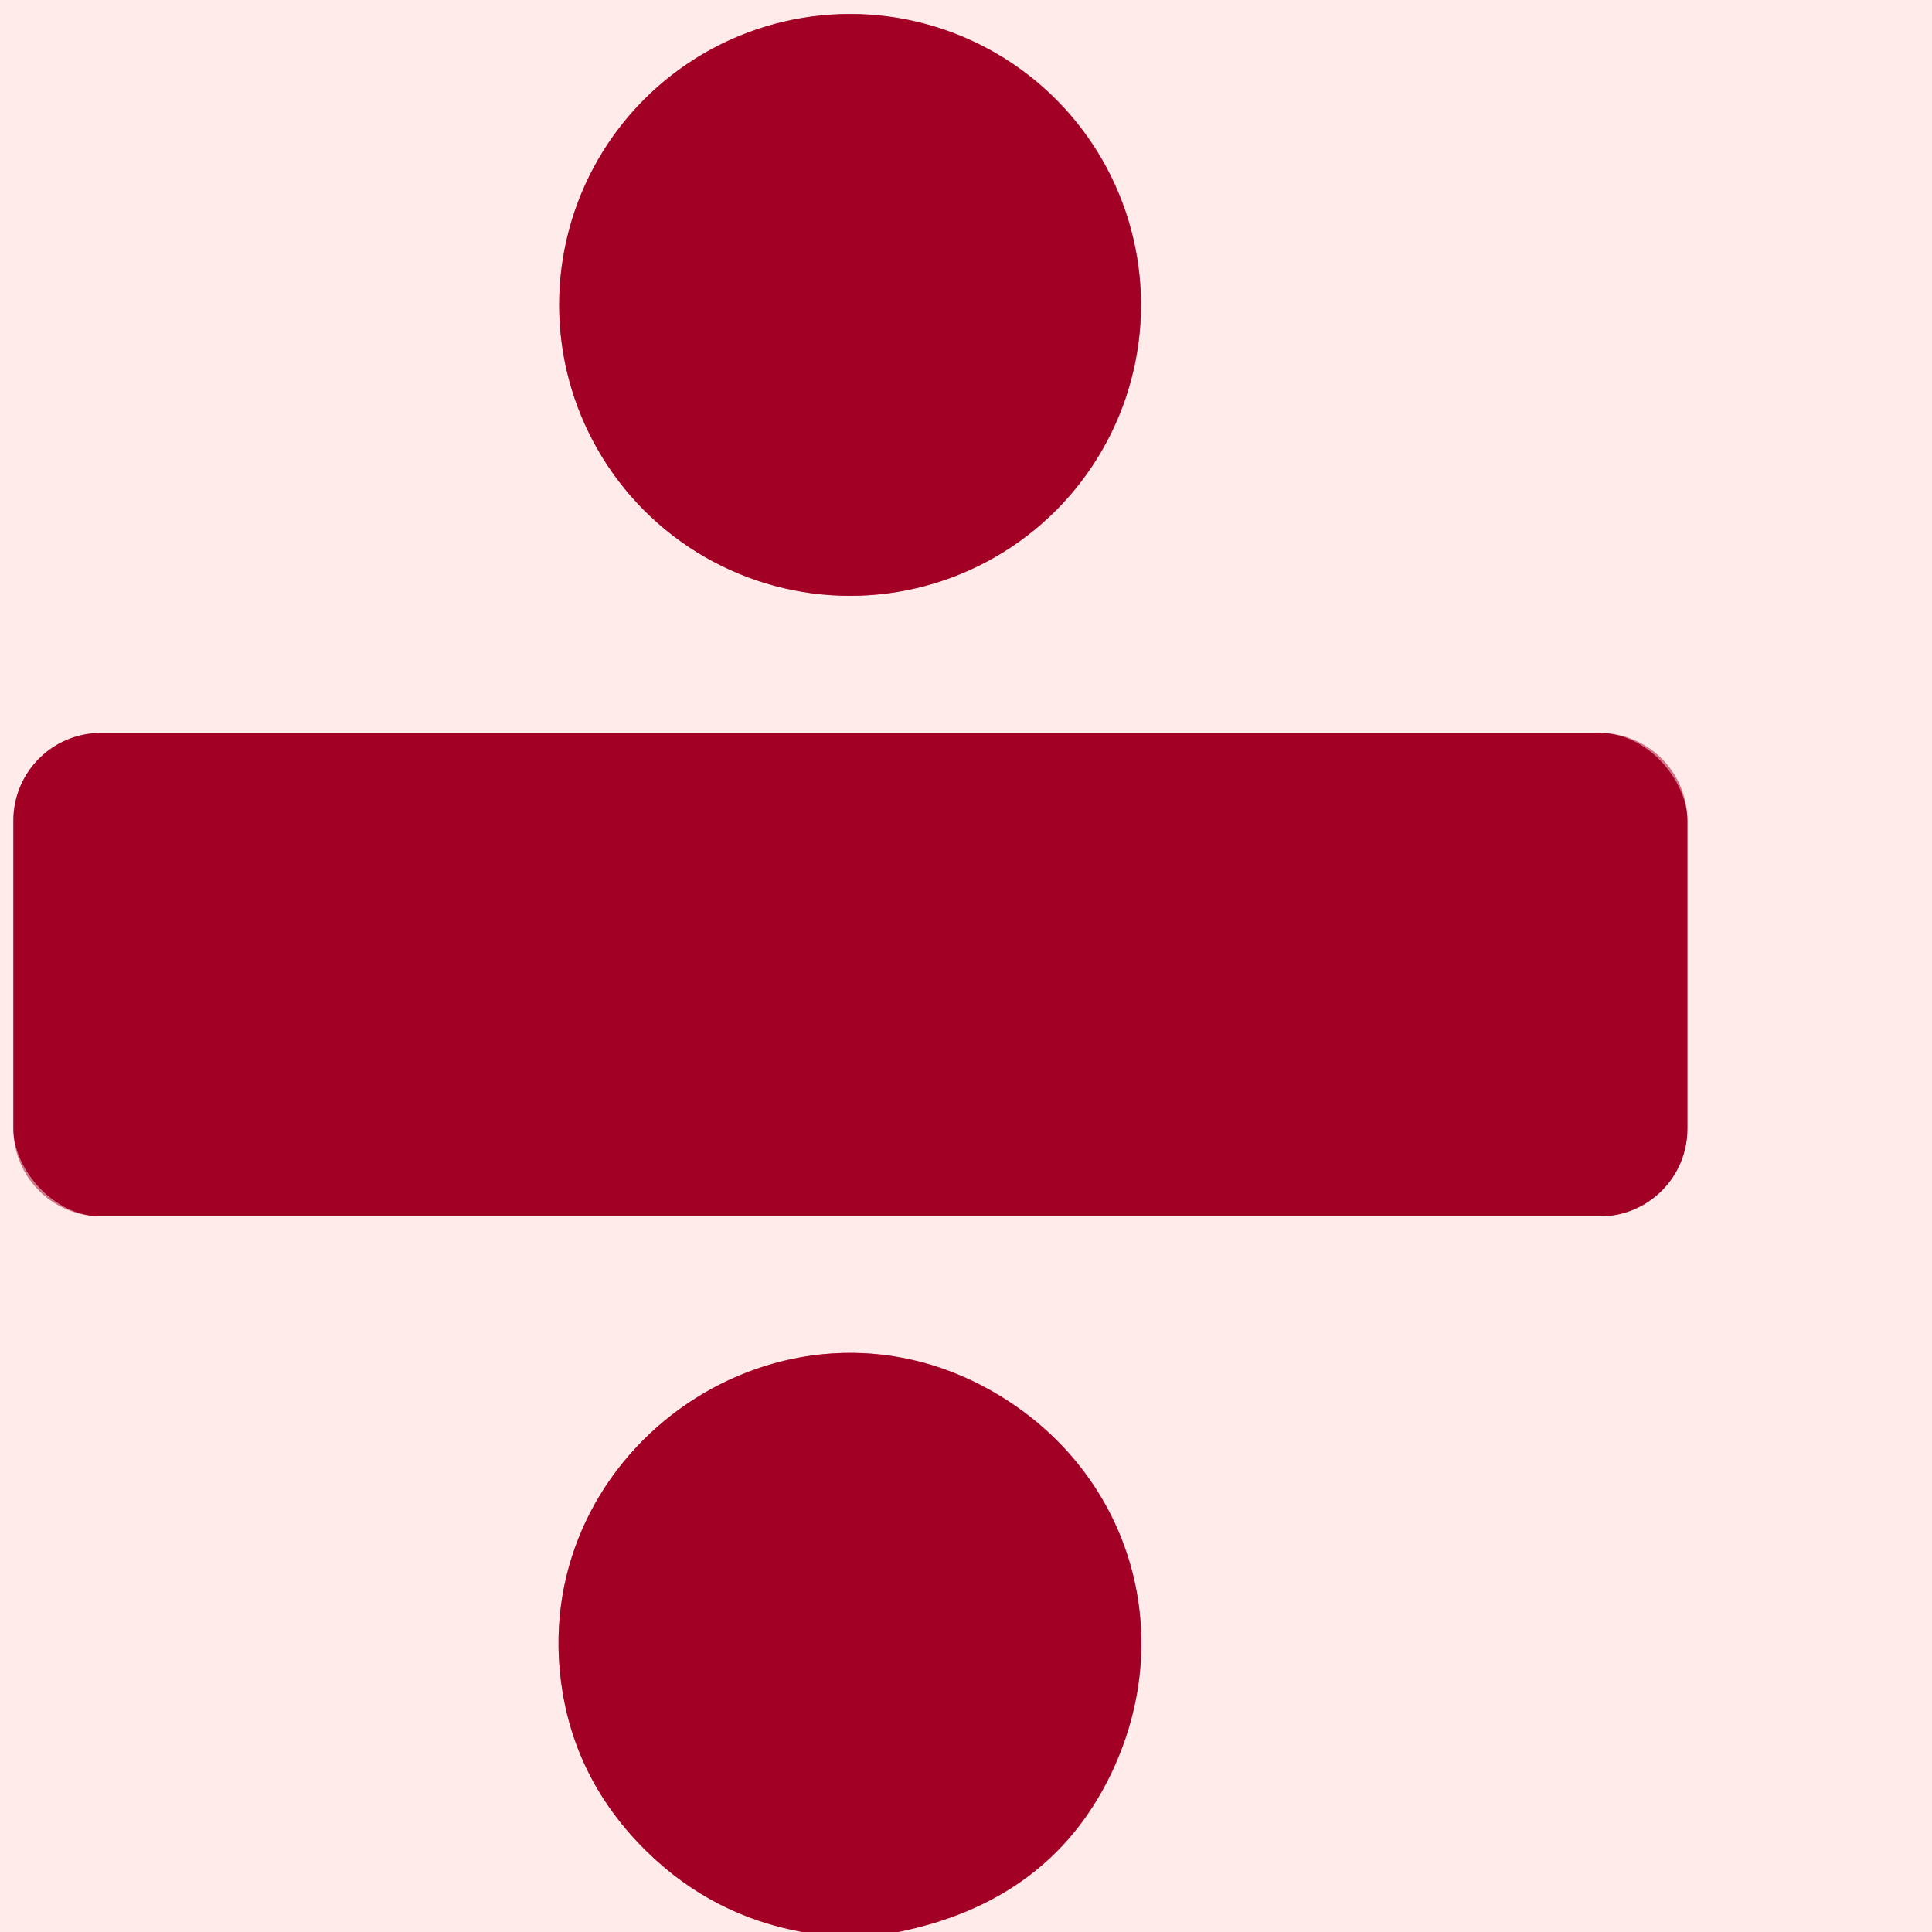
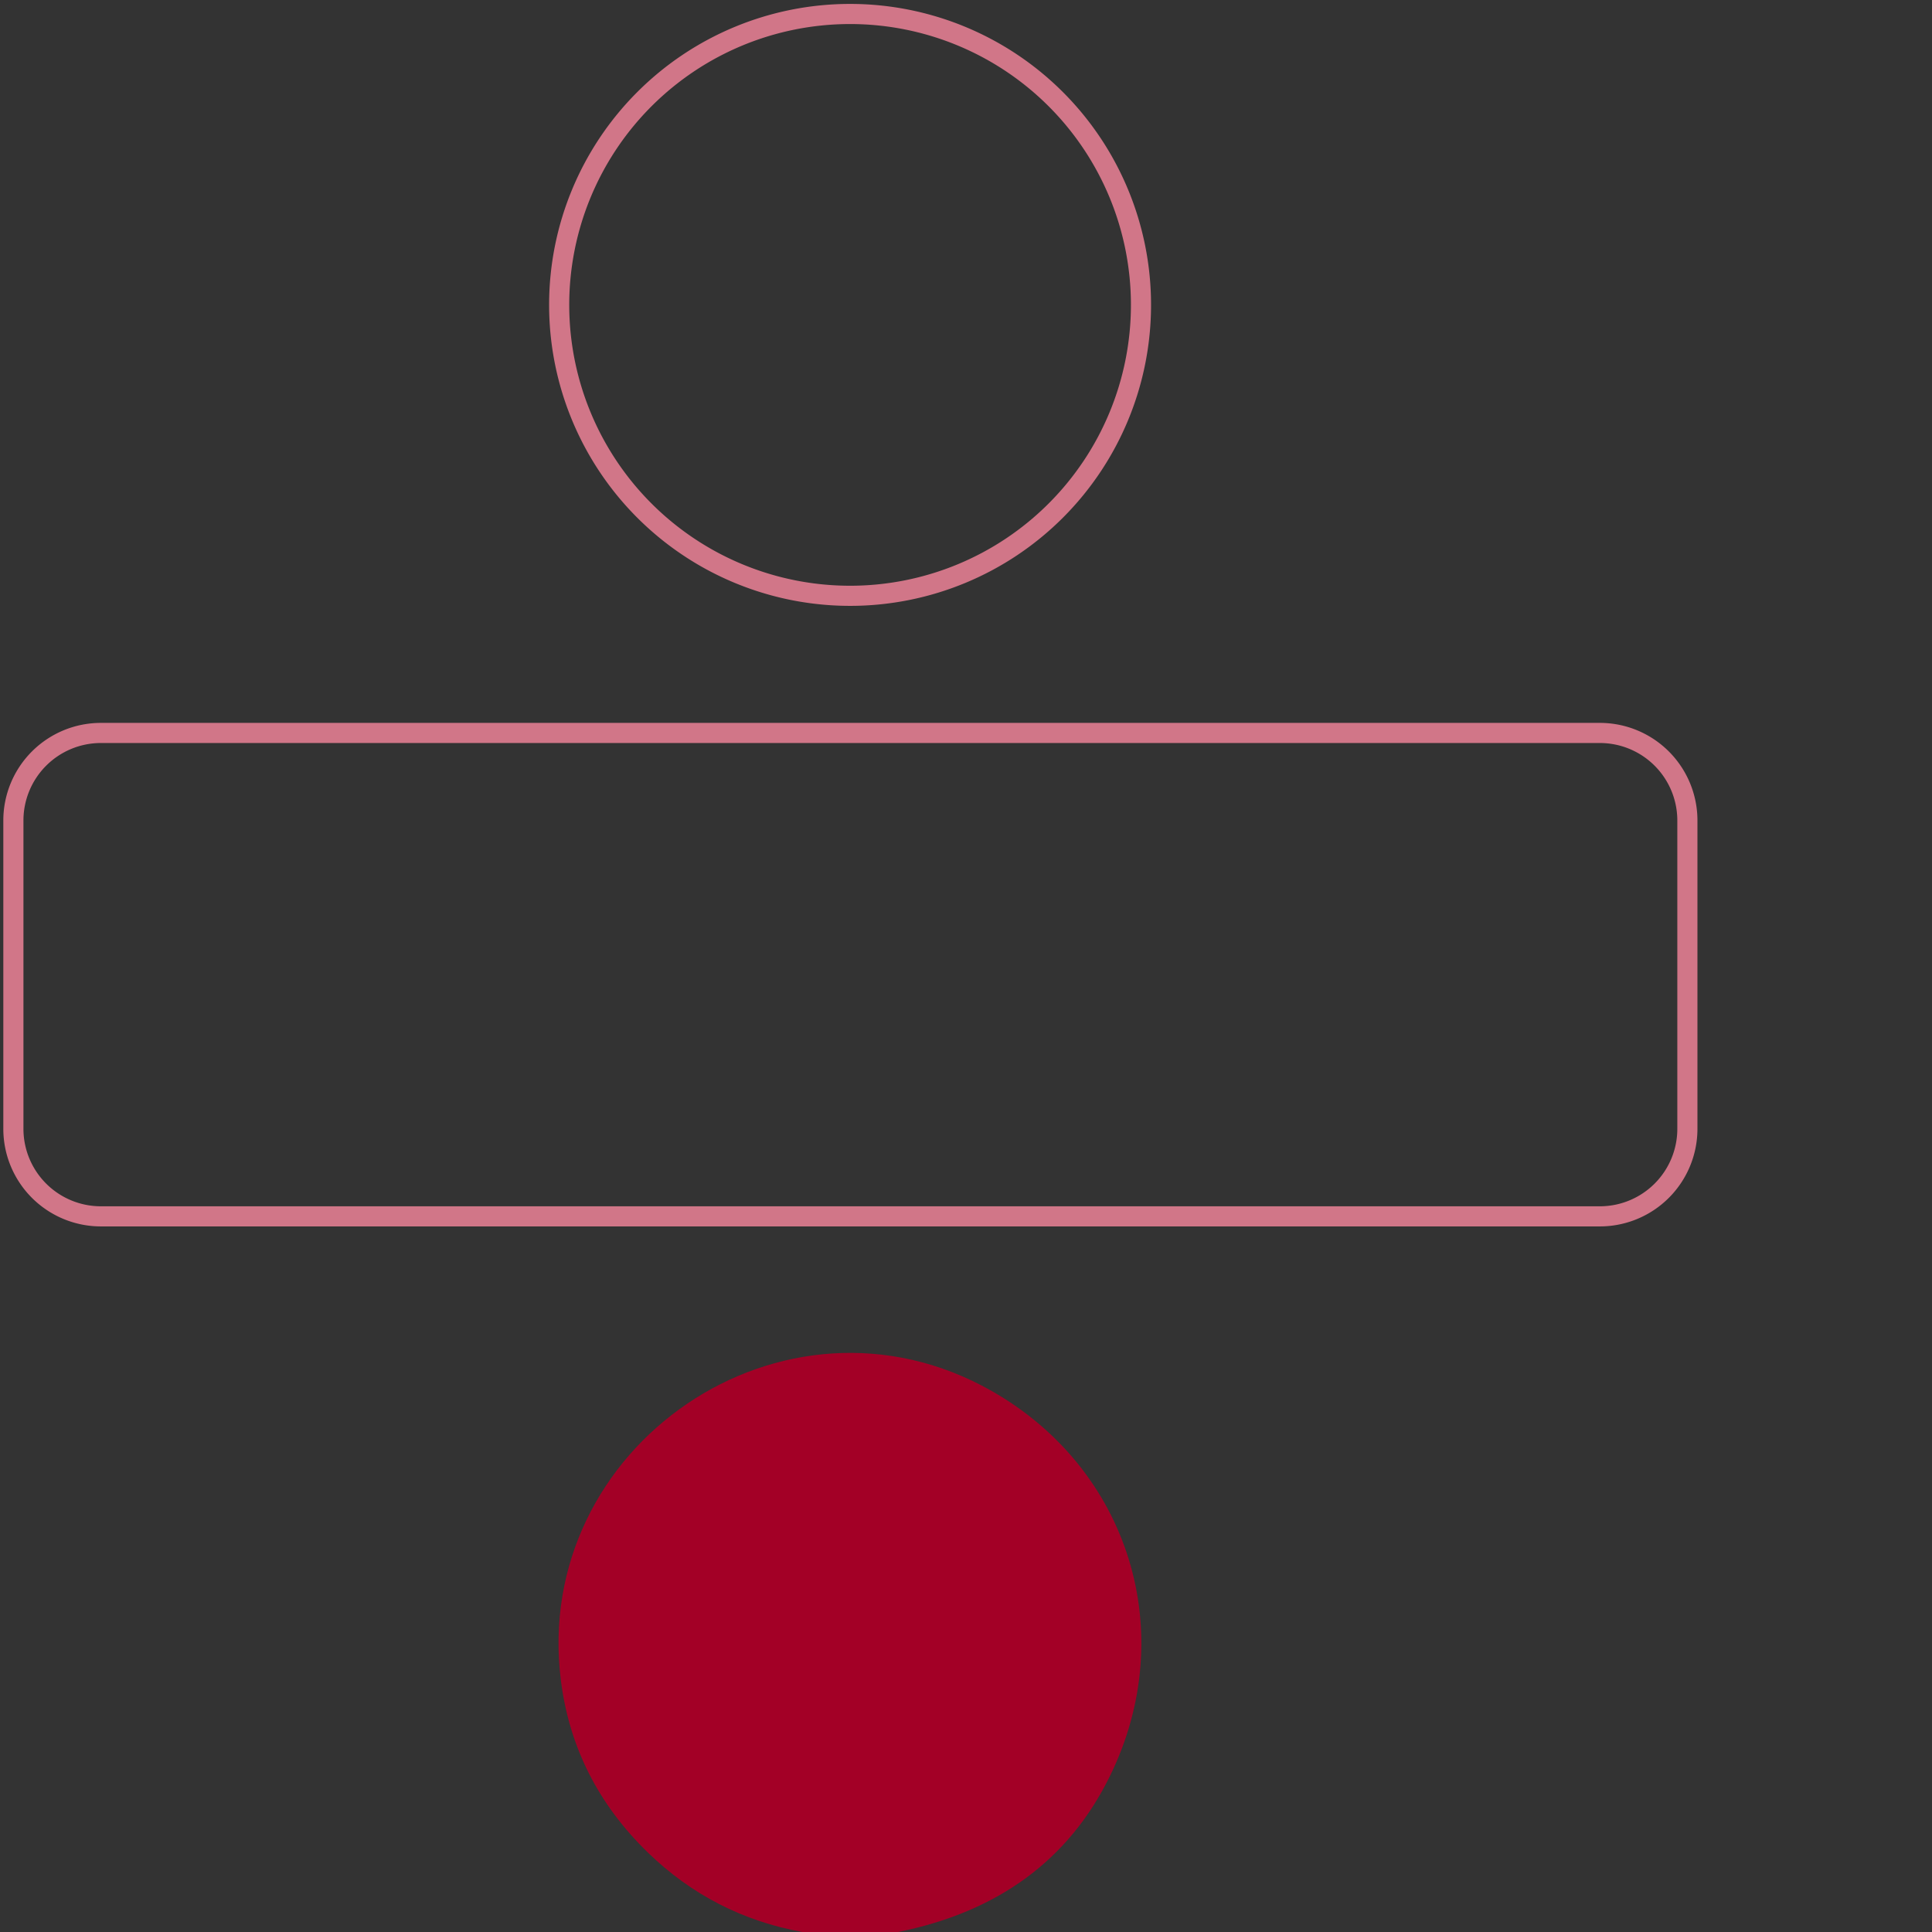
<svg xmlns="http://www.w3.org/2000/svg" version="1.1" viewBox="0.00 0.00 192.00 192.00">
  <rect x="0.00" y="0.00" width="192.00" height="192.00" fill="#333333" stroke="none" />
  <g stroke-width="2.00" fill="none" stroke-linecap="butt">
-     <path stroke="#d17688" vector-effect="non-scaling-stroke" d="   M 89.25 192.00   Q 104.18 188.99 110.30 176.51   C 117.30 162.24 112.19 145.97 98.53 138.22   C 77.86 126.50 52.81 143.77 55.74 167.00   Q 56.99 176.92 64.38 184.10   Q 70.86 190.39 79.74 192.00" />
    <path stroke="#d17688" vector-effect="non-scaling-stroke" d="   M 113.39 30.30   A 28.91 28.91 0.0 0 0 84.48 1.39   A 28.91 28.91 0.0 0 0 55.57 30.30   A 28.91 28.91 0.0 0 0 84.48 59.21   A 28.91 28.91 0.0 0 0 113.39 30.30" />
    <path stroke="#d17688" vector-effect="non-scaling-stroke" d="   M 167.69 81.54   A 8.70 8.70 0.0 0 0 158.99 72.84   L 10.03 72.84   A 8.70 8.70 0.0 0 0 1.33 81.54   L 1.33 112.18   A 8.70 8.70 0.0 0 0 10.03 120.88   L 158.99 120.88   A 8.70 8.70 0.0 0 0 167.69 112.18   L 167.69 81.54" />
  </g>
-   <path fill="#ffebe9" d="   M 0.00 0.00   L 192.00 0.00   L 192.00 192.00   L 89.25 192.00   Q 104.18 188.99 110.30 176.51   C 117.30 162.24 112.19 145.97 98.53 138.22   C 77.86 126.50 52.81 143.77 55.74 167.00   Q 56.99 176.92 64.38 184.10   Q 70.86 190.39 79.74 192.00   L 0.00 192.00   L 0.00 0.00   Z   M 113.39 30.30   A 28.91 28.91 0.0 0 0 84.48 1.39   A 28.91 28.91 0.0 0 0 55.57 30.30   A 28.91 28.91 0.0 0 0 84.48 59.21   A 28.91 28.91 0.0 0 0 113.39 30.30   Z   M 167.69 81.54   A 8.70 8.70 0.0 0 0 158.99 72.84   L 10.03 72.84   A 8.70 8.70 0.0 0 0 1.33 81.54   L 1.33 112.18   A 8.70 8.70 0.0 0 0 10.03 120.88   L 158.99 120.88   A 8.70 8.70 0.0 0 0 167.69 112.18   L 167.69 81.54   Z" />
-   <circle fill="#a30026" cx="84.48" cy="30.30" r="28.91" />
-   <rect fill="#a30026" x="1.33" y="72.84" width="166.36" height="48.04" rx="8.70" />
  <path fill="#a30026" d="   M 89.25 192.00   L 79.74 192.00   Q 70.86 190.39 64.38 184.10   Q 56.99 176.92 55.74 167.00   C 52.81 143.77 77.86 126.50 98.53 138.22   C 112.19 145.97 117.30 162.24 110.30 176.51   Q 104.18 188.99 89.25 192.00   Z" />
</svg>